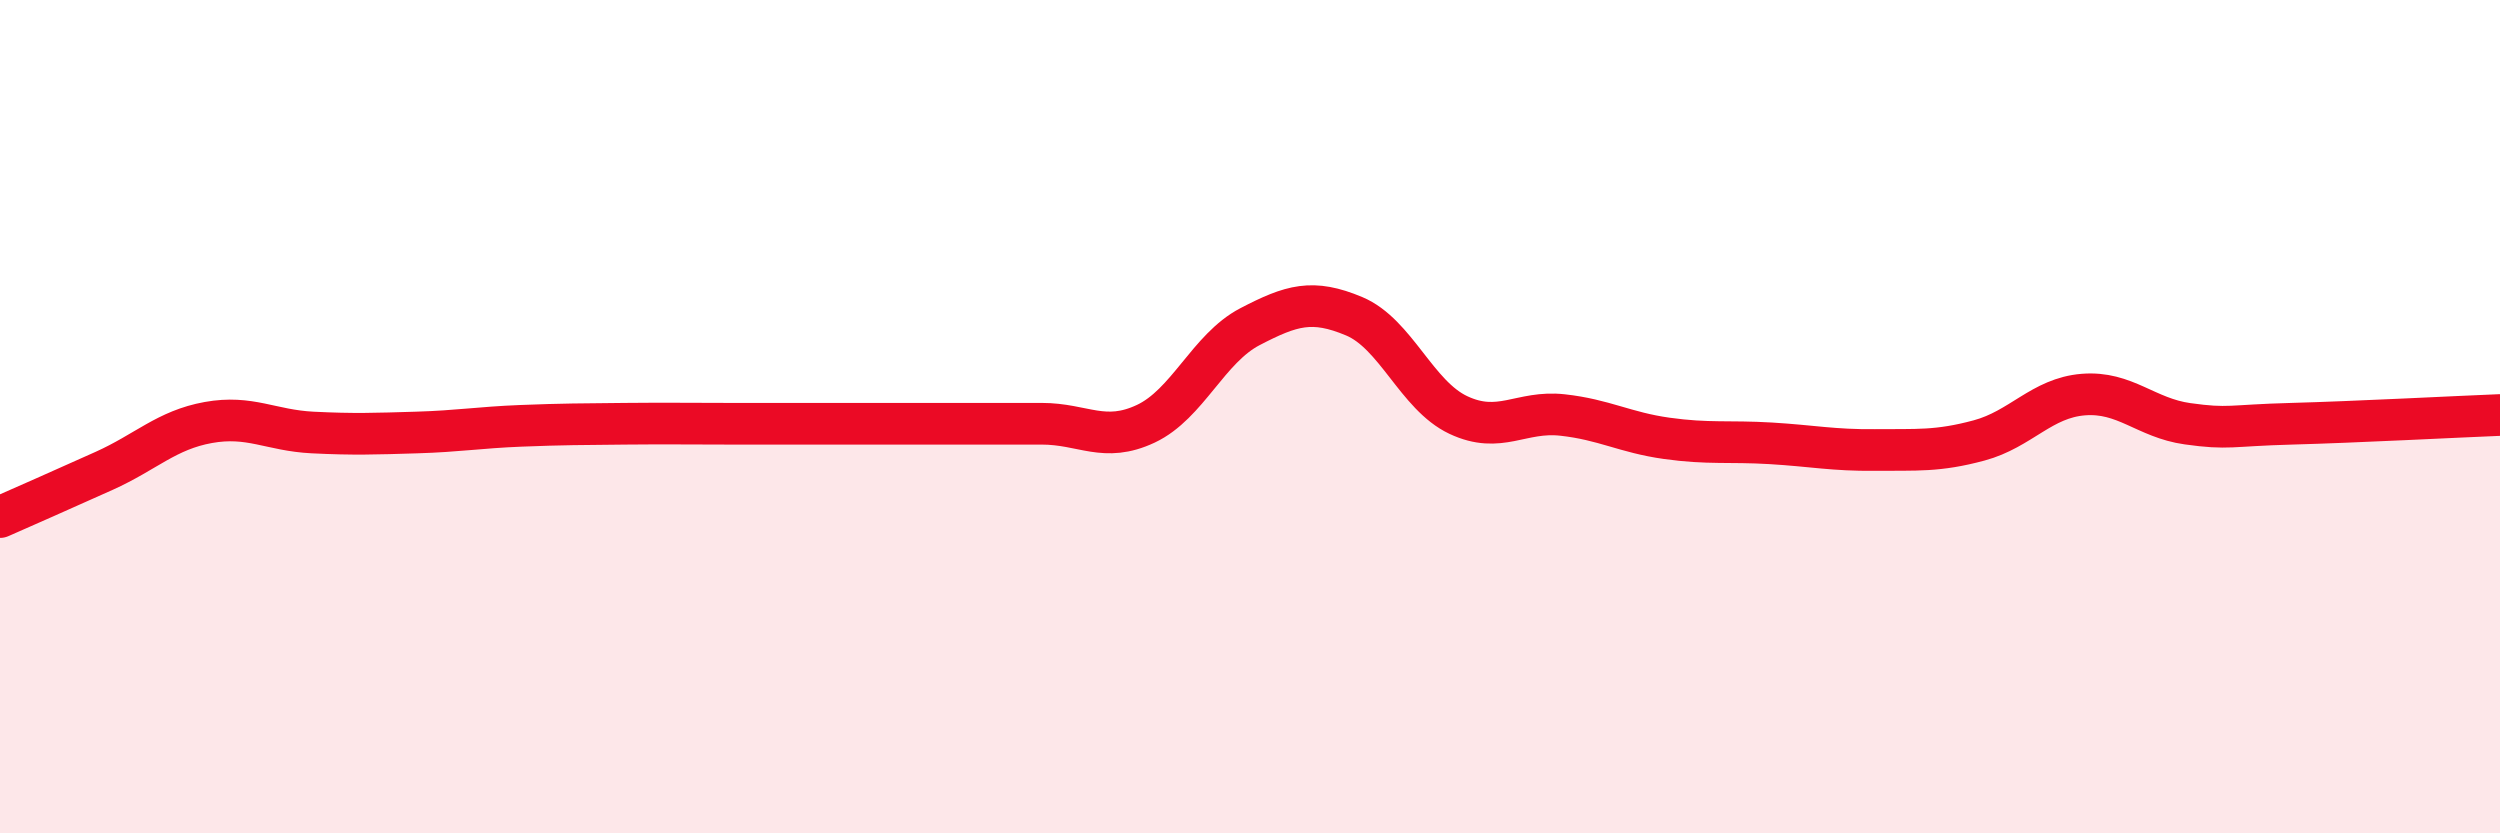
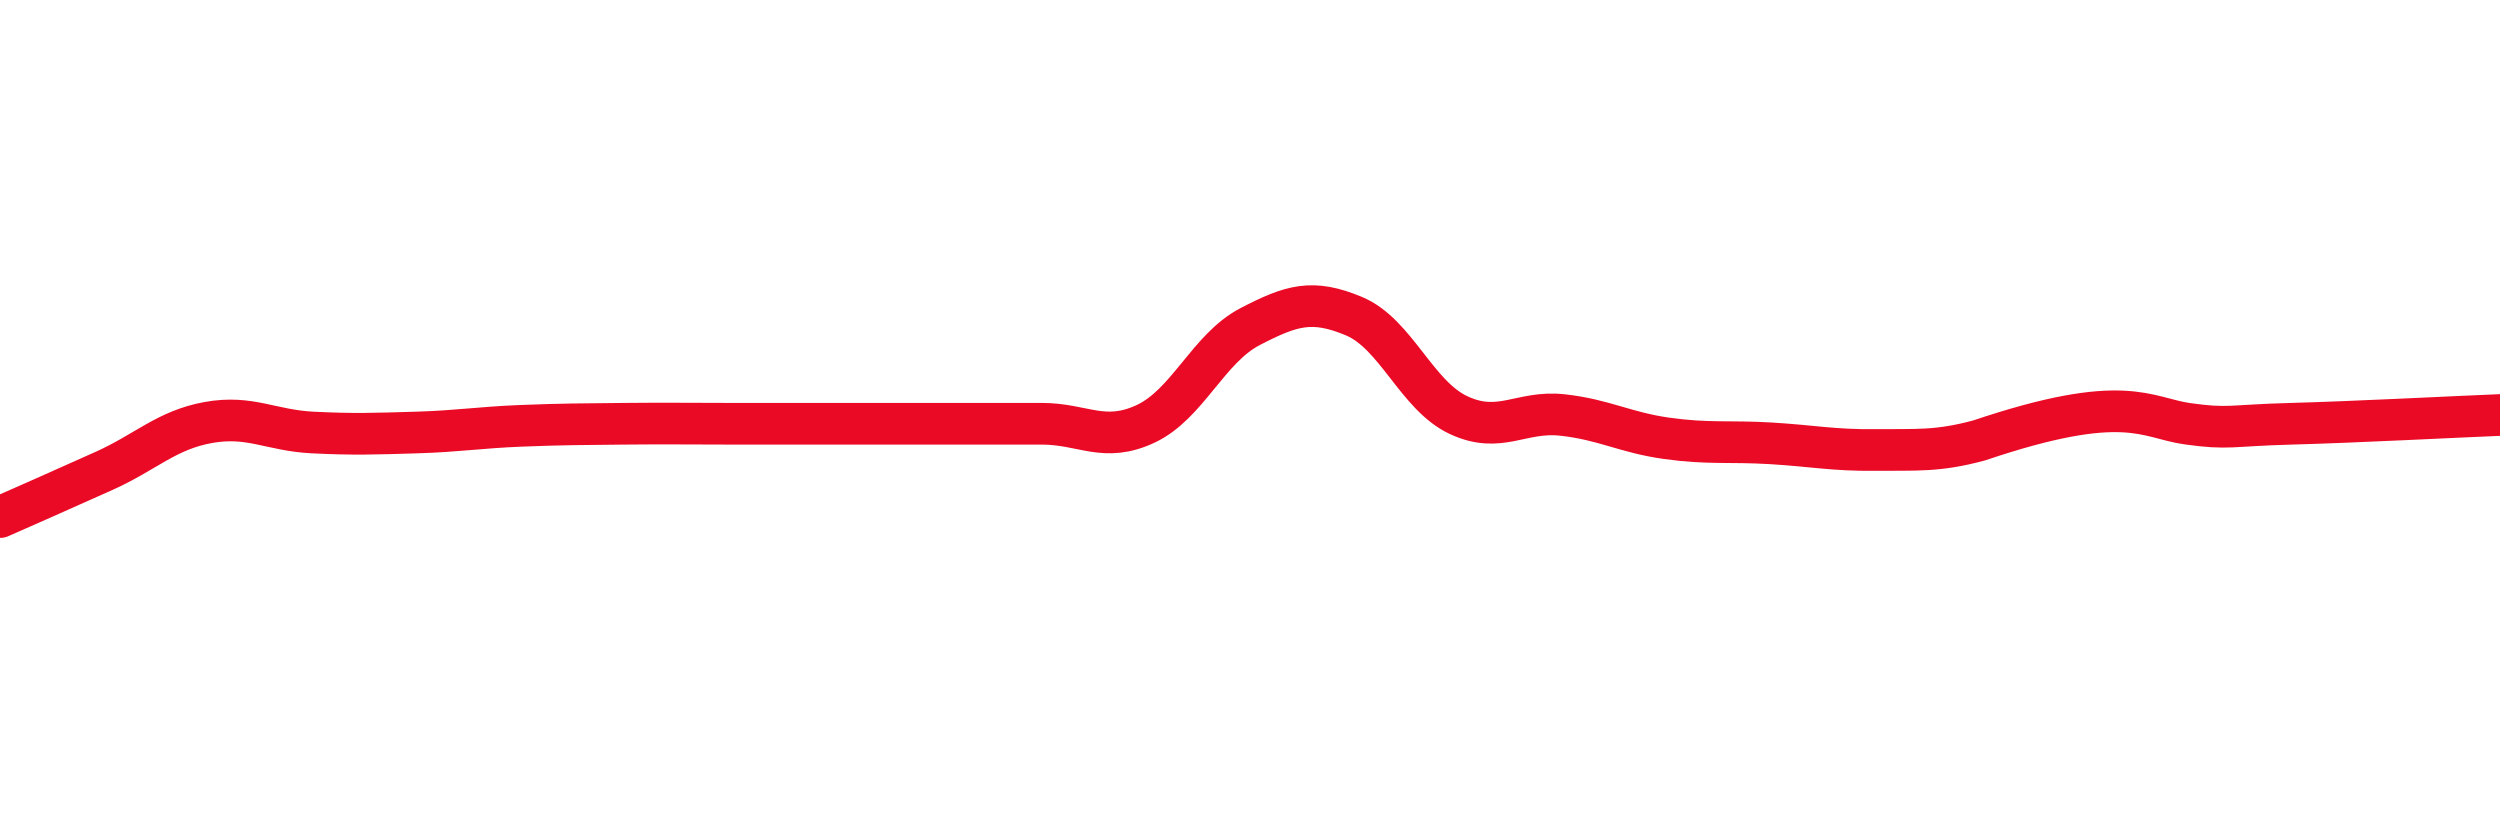
<svg xmlns="http://www.w3.org/2000/svg" width="60" height="20" viewBox="0 0 60 20">
-   <path d="M 0,12.41 C 0.5,12.19 1.5,11.75 2.5,11.3 C 3.5,10.85 4,10.32 5,10.14 C 6,9.96 6.5,10.33 7.5,10.38 C 8.5,10.43 9,10.41 10,10.38 C 11,10.35 11.5,10.26 12.5,10.22 C 13.5,10.18 14,10.18 15,10.17 C 16,10.16 16.5,10.17 17.5,10.17 C 18.5,10.17 19,10.17 20,10.17 C 21,10.17 21.5,10.17 22.5,10.17 C 23.5,10.17 24,10.17 25,10.17 C 26,10.17 26.5,10.64 27.5,10.17 C 28.5,9.7 29,8.36 30,7.84 C 31,7.32 31.5,7.17 32.5,7.59 C 33.5,8.01 34,9.49 35,9.96 C 36,10.43 36.5,9.85 37.5,9.96 C 38.5,10.07 39,10.38 40,10.52 C 41,10.66 41.5,10.58 42.5,10.64 C 43.5,10.7 44,10.81 45,10.8 C 46,10.79 46.5,10.84 47.5,10.57 C 48.5,10.3 49,9.55 50,9.47 C 51,9.39 51.5,10.03 52.5,10.17 C 53.5,10.31 53.5,10.21 55,10.17 C 56.5,10.13 59,10 60,9.96L60 20L0 20Z" fill="#EB0A25" opacity="0.1" stroke-linecap="round" stroke-linejoin="round" />
-   <path d="M 0,12.41 C 0.5,12.19 1.5,11.75 2.5,11.3 C 3.5,10.85 4,10.32 5,10.14 C 6,9.96 6.5,10.33 7.5,10.38 C 8.5,10.43 9,10.41 10,10.38 C 11,10.35 11.5,10.26 12.5,10.22 C 13.5,10.18 14,10.18 15,10.17 C 16,10.16 16.5,10.17 17.5,10.17 C 18.5,10.17 19,10.17 20,10.17 C 21,10.17 21.5,10.17 22.5,10.17 C 23.5,10.17 24,10.17 25,10.17 C 26,10.17 26.5,10.64 27.5,10.17 C 28.5,9.7 29,8.36 30,7.84 C 31,7.32 31.5,7.17 32.5,7.59 C 33.5,8.01 34,9.49 35,9.96 C 36,10.43 36.5,9.85 37.5,9.96 C 38.5,10.07 39,10.38 40,10.52 C 41,10.66 41.5,10.58 42.5,10.64 C 43.5,10.7 44,10.81 45,10.8 C 46,10.79 46.5,10.84 47.5,10.57 C 48.5,10.3 49,9.55 50,9.47 C 51,9.39 51.5,10.03 52.5,10.17 C 53.5,10.31 53.5,10.21 55,10.17 C 56.5,10.13 59,10 60,9.96" stroke="#EB0A25" stroke-width="1" fill="none" stroke-linecap="round" stroke-linejoin="round" />
+   <path d="M 0,12.41 C 0.5,12.19 1.5,11.75 2.5,11.3 C 3.5,10.85 4,10.32 5,10.14 C 6,9.96 6.5,10.33 7.5,10.38 C 8.5,10.43 9,10.41 10,10.38 C 11,10.35 11.5,10.26 12.5,10.22 C 13.5,10.18 14,10.18 15,10.17 C 16,10.16 16.5,10.17 17.5,10.17 C 18.5,10.17 19,10.17 20,10.17 C 21,10.17 21.5,10.17 22.5,10.17 C 23.5,10.17 24,10.17 25,10.17 C 26,10.17 26.5,10.64 27.5,10.17 C 28.5,9.7 29,8.36 30,7.84 C 31,7.32 31.5,7.17 32.5,7.59 C 33.5,8.01 34,9.49 35,9.96 C 36,10.43 36.5,9.85 37.5,9.96 C 38.5,10.07 39,10.38 40,10.52 C 41,10.66 41.5,10.58 42.5,10.64 C 43.5,10.7 44,10.81 45,10.8 C 46,10.79 46.5,10.84 47.5,10.57 C 51,9.39 51.5,10.03 52.5,10.17 C 53.5,10.31 53.5,10.21 55,10.17 C 56.5,10.13 59,10 60,9.96" stroke="#EB0A25" stroke-width="1" fill="none" stroke-linecap="round" stroke-linejoin="round" />
</svg>